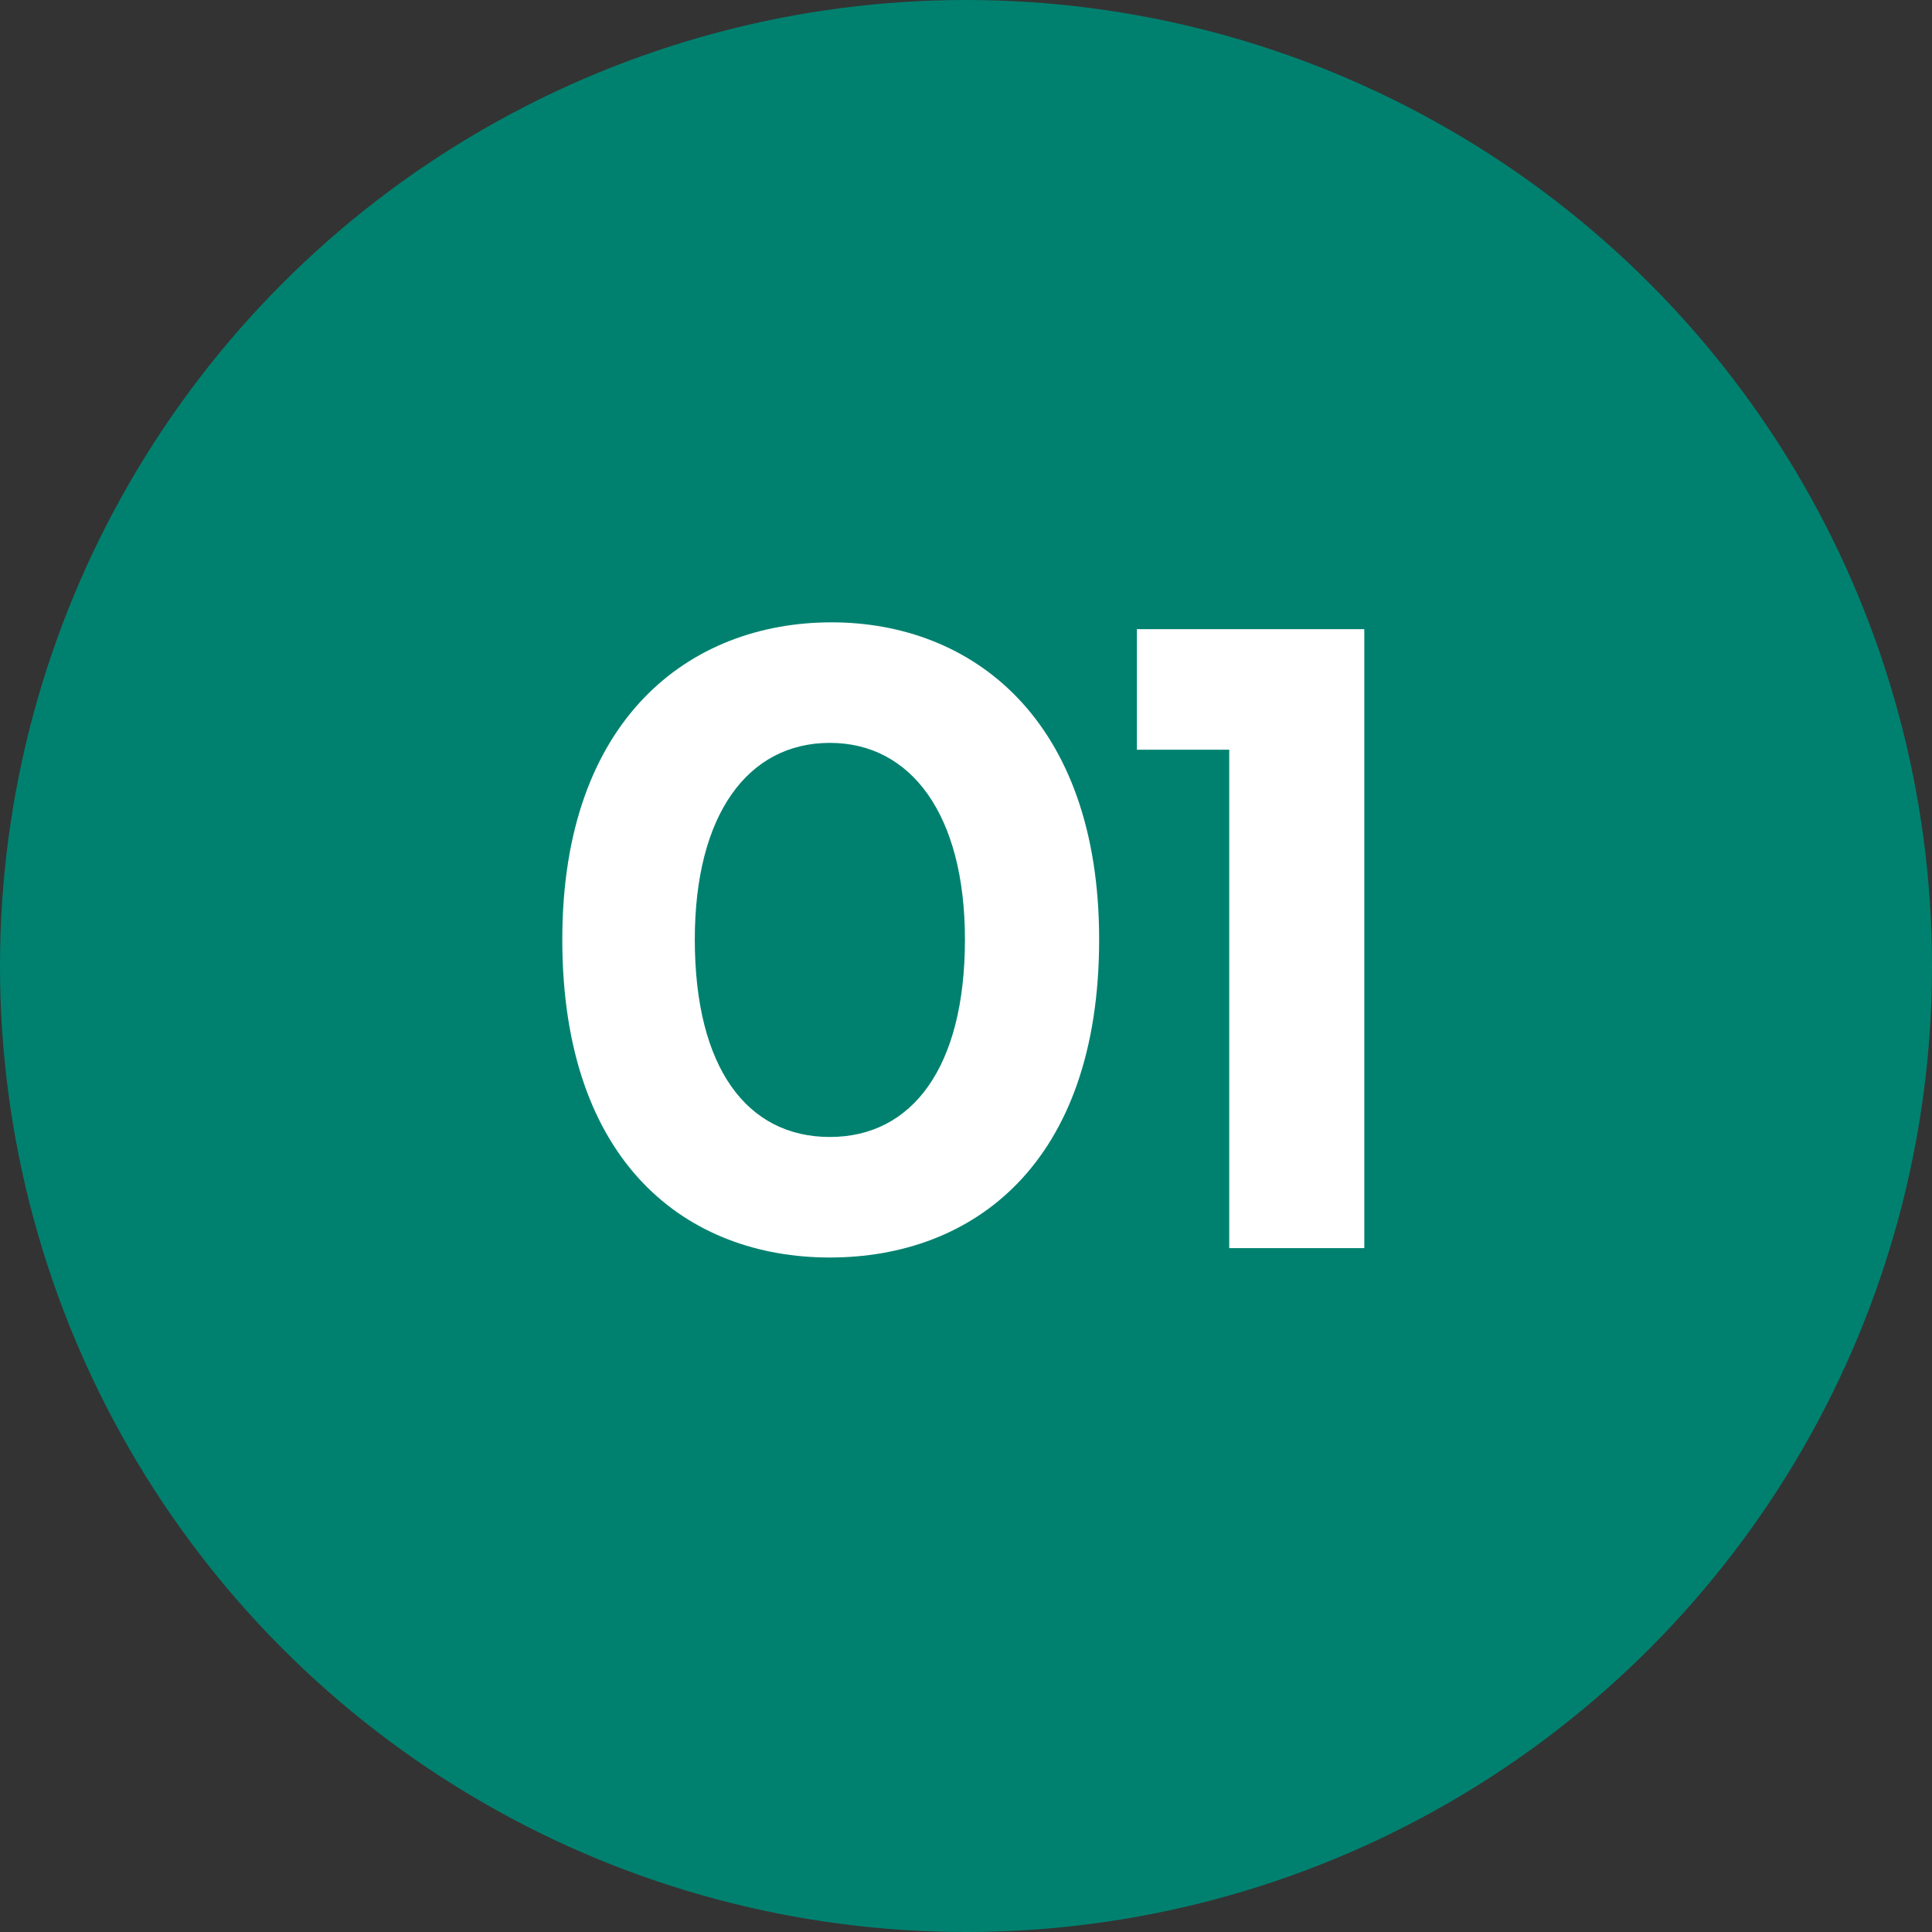
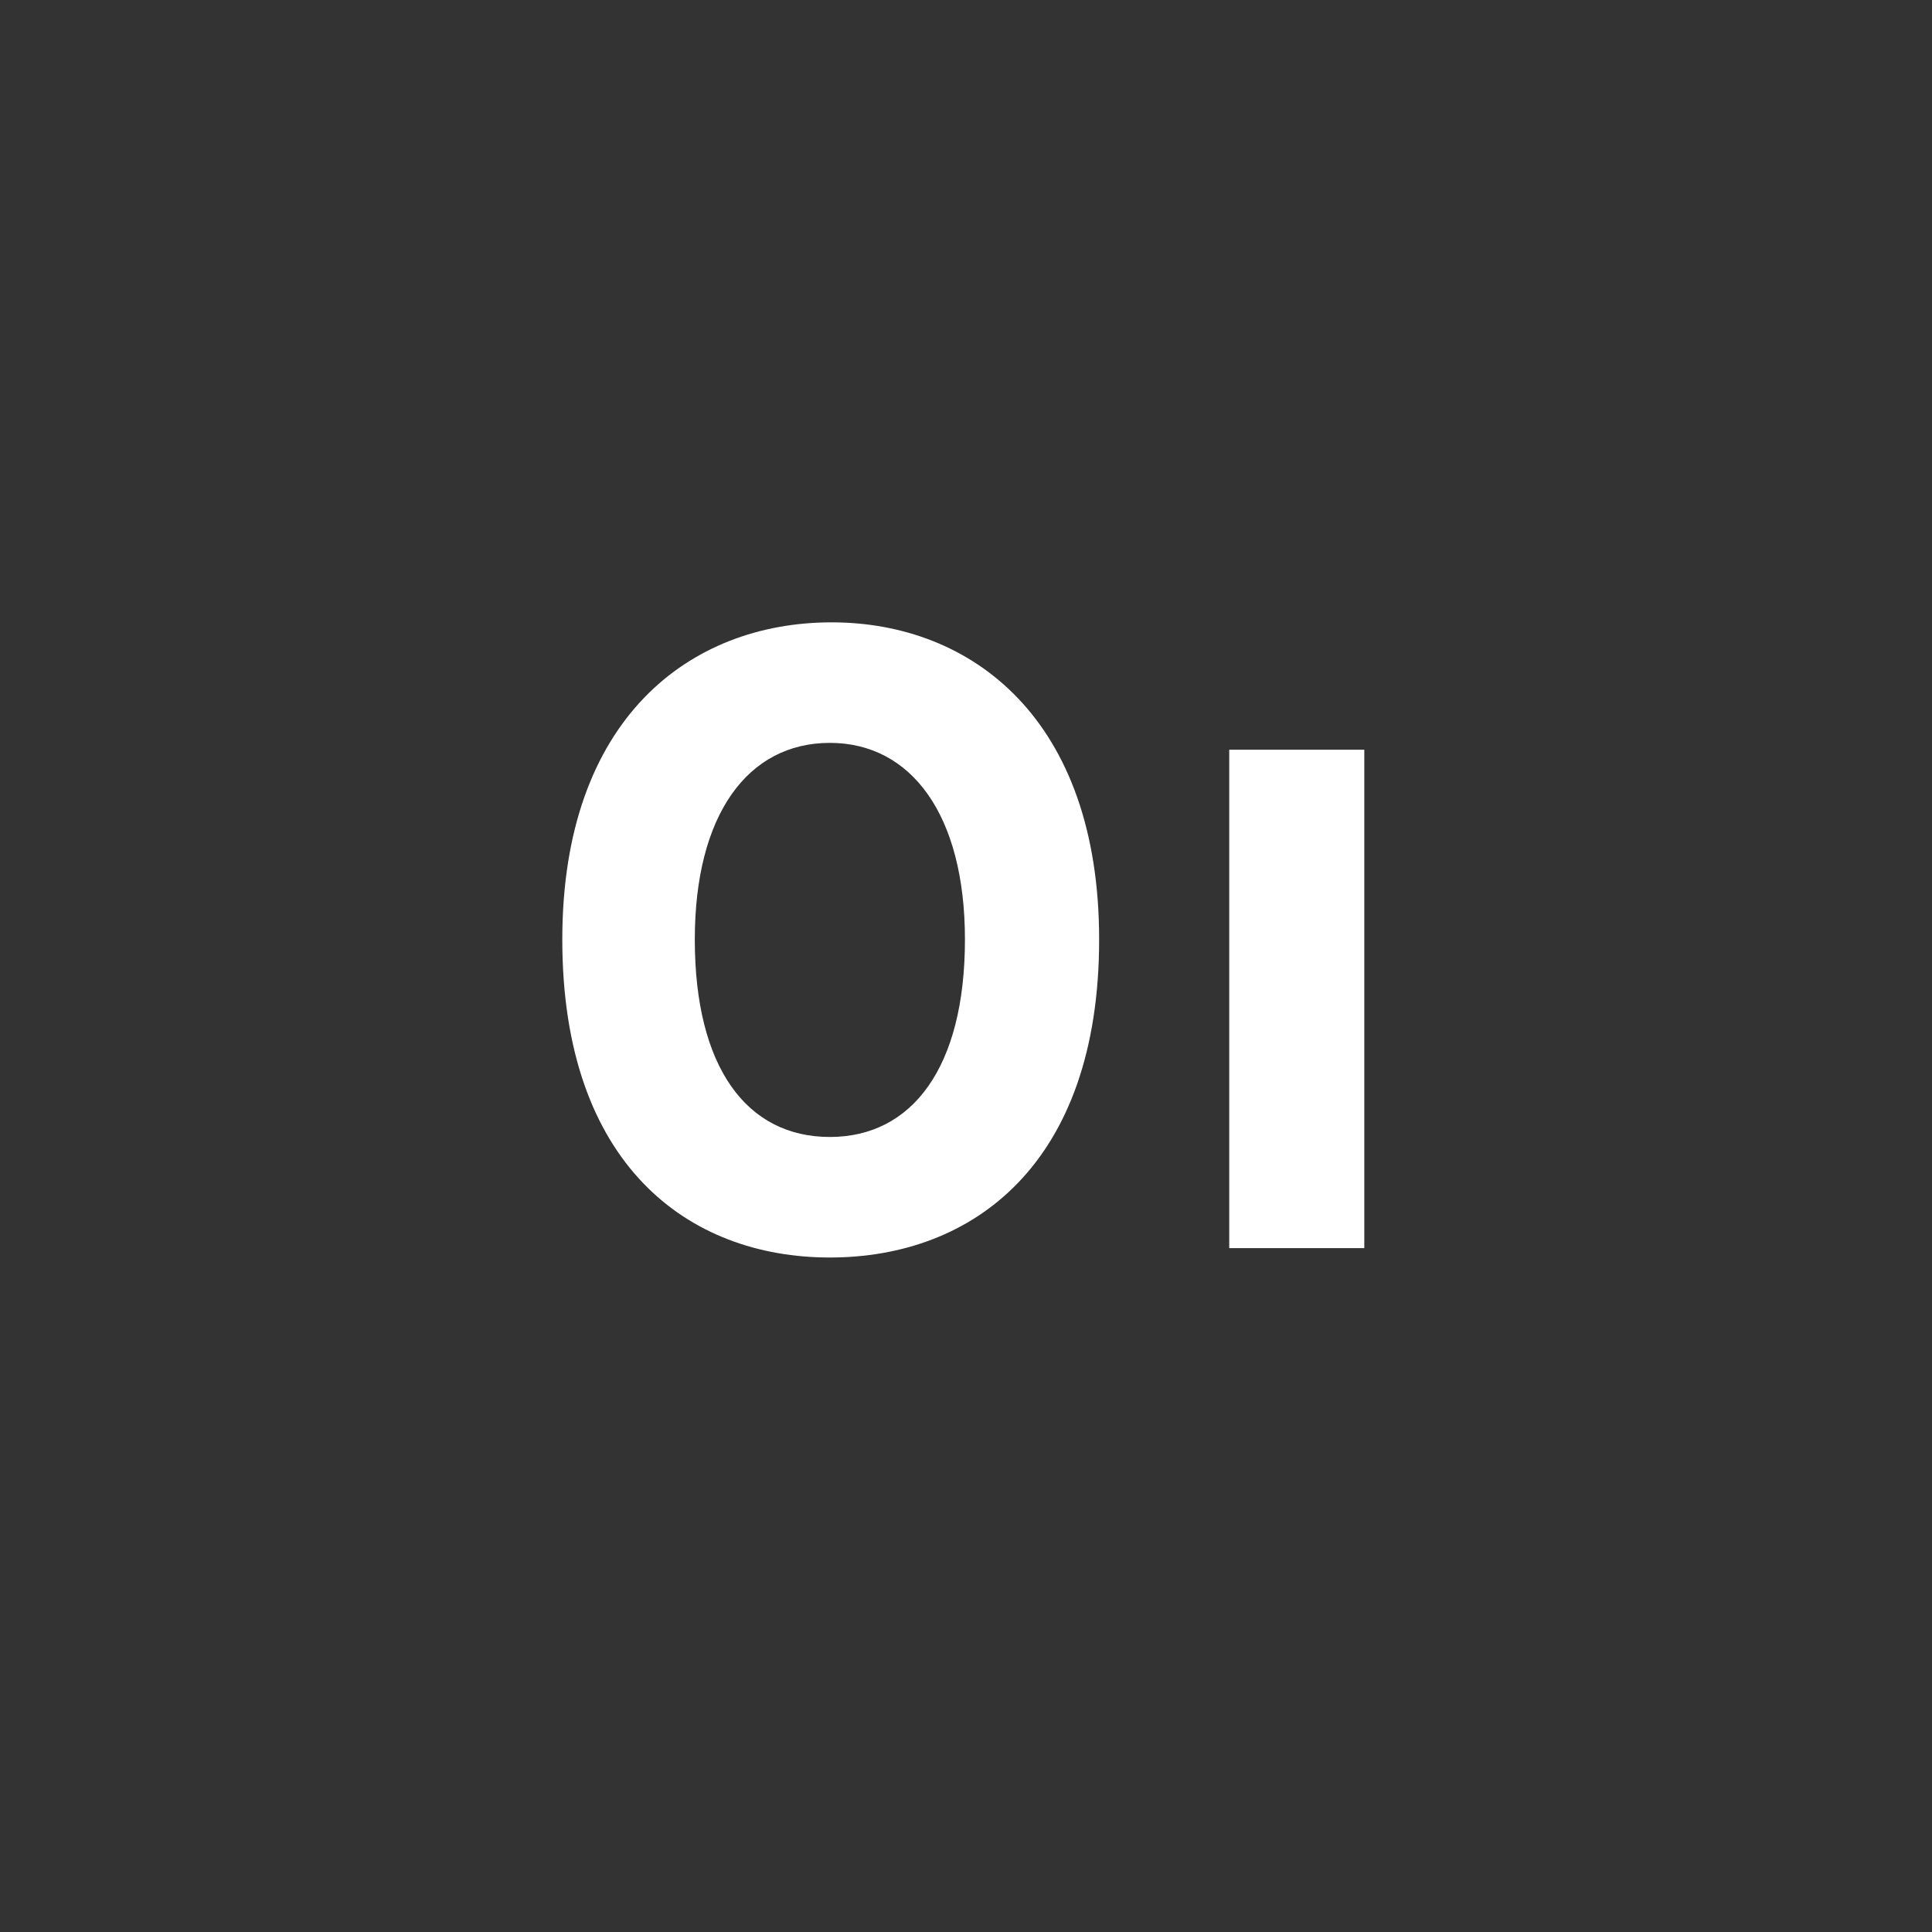
<svg xmlns="http://www.w3.org/2000/svg" width="113" height="113" viewBox="0 0 113 113" fill="none">
  <rect x="0" y="0" width="113" height="113" fill="#333333" stroke="none" />
-   <circle cx="56.5" cy="56.5" r="56.5" fill="#00816F" />
-   <path d="M48.538 73.55C40.237 73.55 32.888 68.1 32.888 54.95C32.888 42.05 40.337 36.4 48.638 36.4C56.837 36.4 64.287 42.05 64.287 54.95C64.287 68.1 56.888 73.55 48.538 73.55ZM48.538 66.5C53.337 66.5 56.438 62.45 56.438 54.95C56.438 47.65 53.288 43.45 48.538 43.45C43.737 43.45 40.638 47.65 40.638 54.95C40.638 62.45 43.688 66.5 48.538 66.5ZM71.896 73V43.85H66.496V36.8H79.796V73H71.896Z" fill="white" />
+   <path d="M48.538 73.55C40.237 73.55 32.888 68.1 32.888 54.95C32.888 42.05 40.337 36.4 48.638 36.4C56.837 36.4 64.287 42.05 64.287 54.95C64.287 68.1 56.888 73.55 48.538 73.55ZM48.538 66.5C53.337 66.5 56.438 62.45 56.438 54.95C56.438 47.65 53.288 43.45 48.538 43.45C43.737 43.45 40.638 47.65 40.638 54.95C40.638 62.45 43.688 66.5 48.538 66.5ZM71.896 73V43.85H66.496H79.796V73H71.896Z" fill="white" />
</svg>